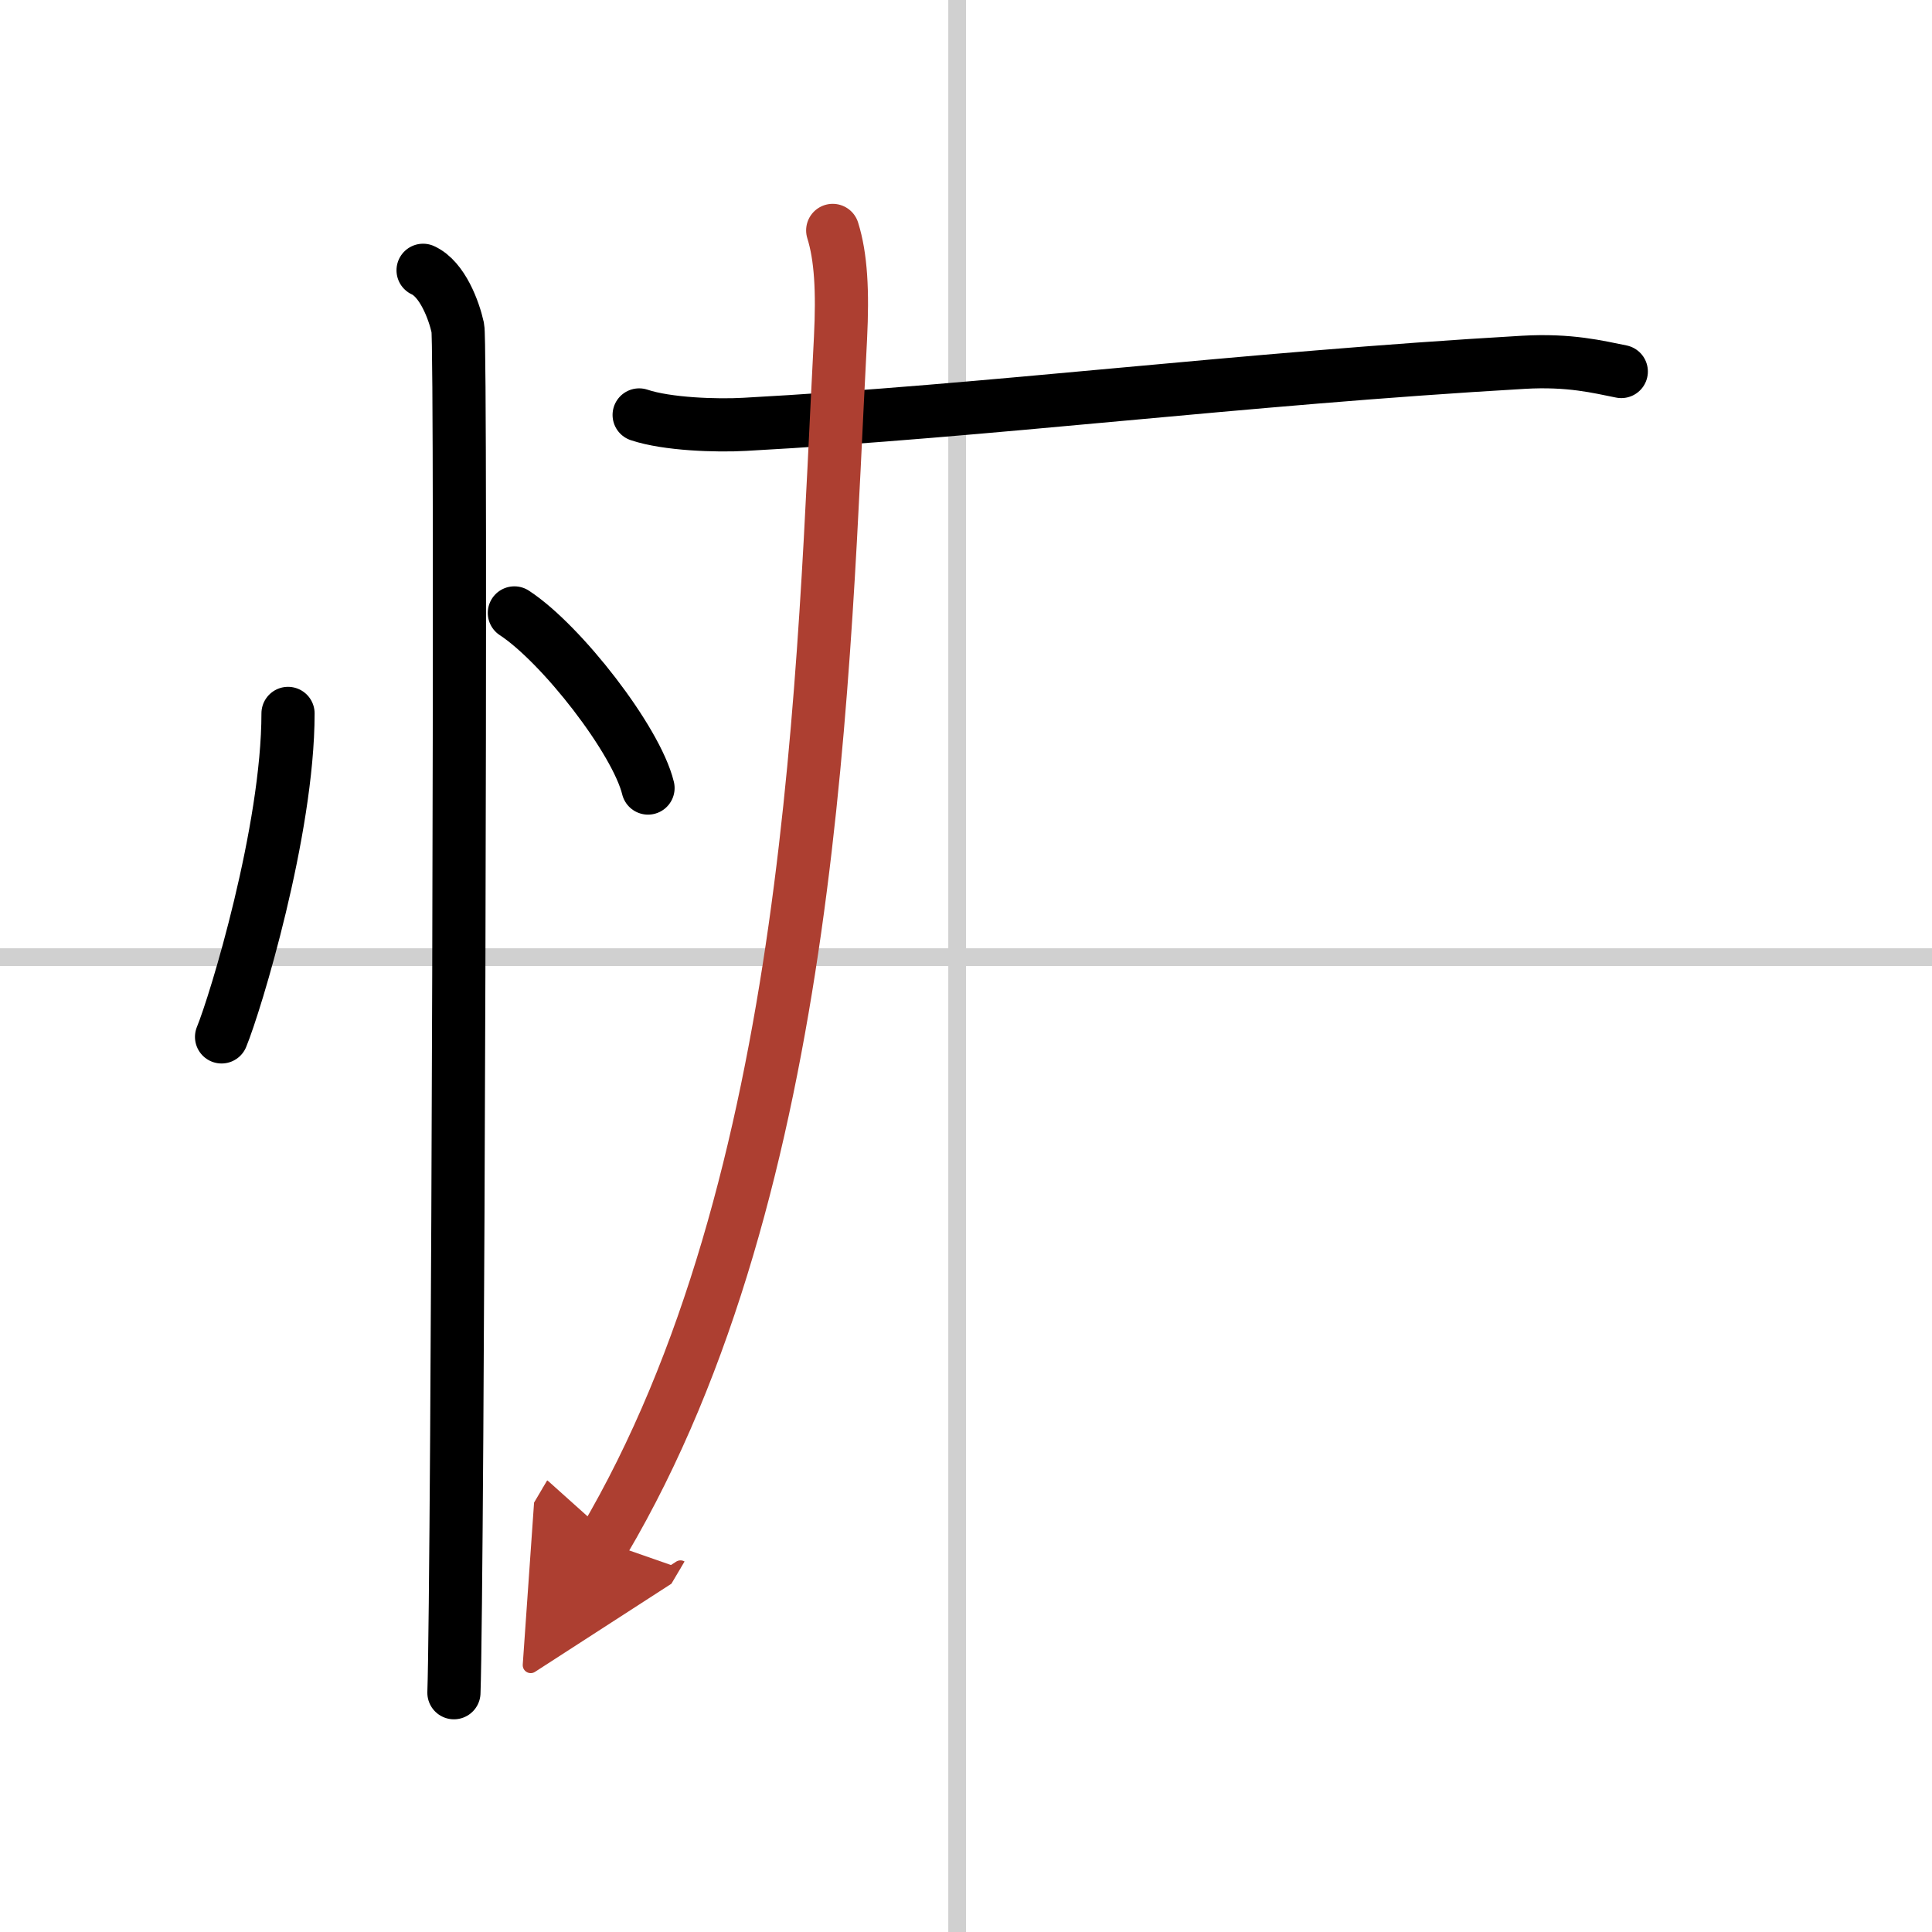
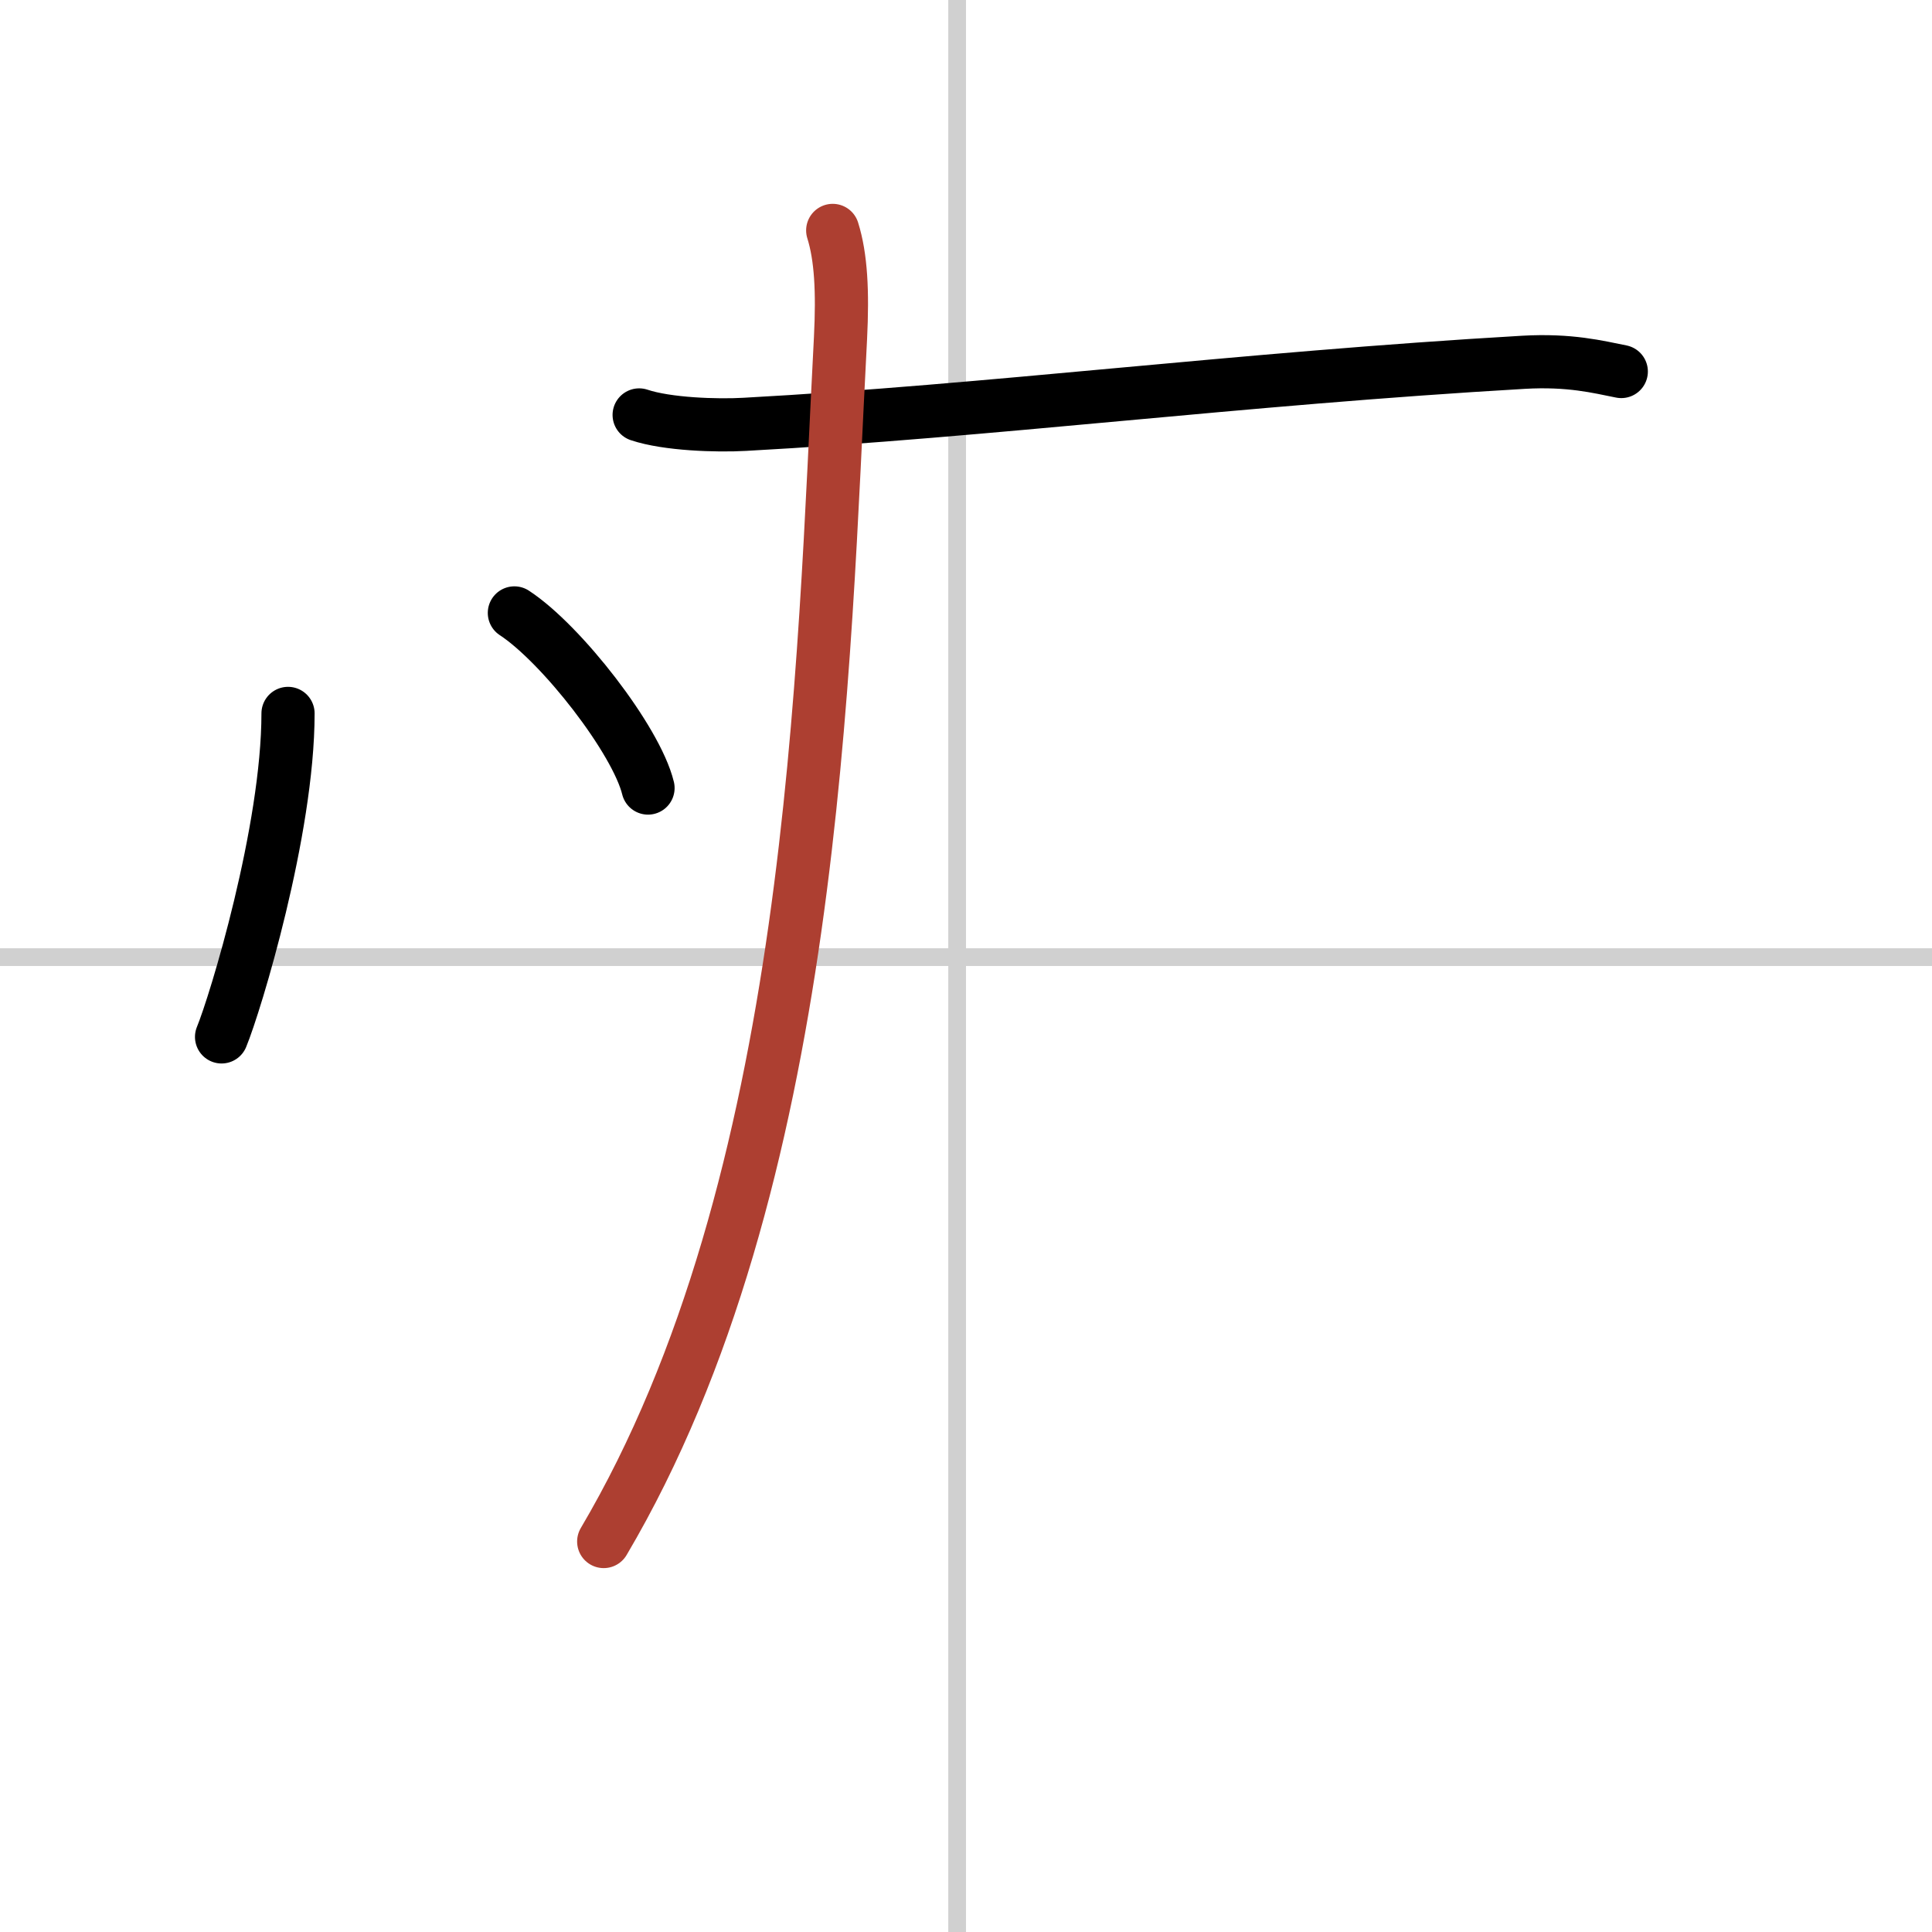
<svg xmlns="http://www.w3.org/2000/svg" width="400" height="400" viewBox="0 0 109 109">
  <defs>
    <marker id="a" markerWidth="4" orient="auto" refX="1" refY="5" viewBox="0 0 10 10">
-       <polyline points="0 0 10 5 0 10 1 5" fill="#ad3f31" stroke="#ad3f31" />
-     </marker>
+       </marker>
  </defs>
  <g fill="none" stroke="#000" stroke-linecap="round" stroke-linejoin="round" stroke-width="3">
    <rect width="100%" height="100%" fill="#fff" stroke="#fff" />
    <line x1="54" x2="54" y2="109" stroke="#d0d0d0" stroke-width="1" />
    <line x2="109" y1="54" y2="54" stroke="#d0d0d0" stroke-width="1" />
    <path d="m16.25 40.25c0 6.61-2.97 16.36-3.75 18.25" />
    <path d="m29.02 34.58c2.66 1.74 6.88 7.17 7.54 9.88" />
-     <path d="m23.87 15.25c1.09 0.5 1.74 2.25 1.96 3.25s0 70.75-0.22 77" />
    <path d="m36.06 23.41c1.58 0.53 4.38 0.62 5.96 0.53 13.79-0.75 27.87-2.57 43.93-3.5 2.62-0.15 4.21 0.26 5.52 0.52" />
    <path d="m46.98 13c0.47 1.5 0.57 3.44 0.44 6.07-0.98 18.51-1.42 47.68-13.36 67.9" marker-end="url(#a)" stroke="#ad3f31" />
  </g>
</svg>